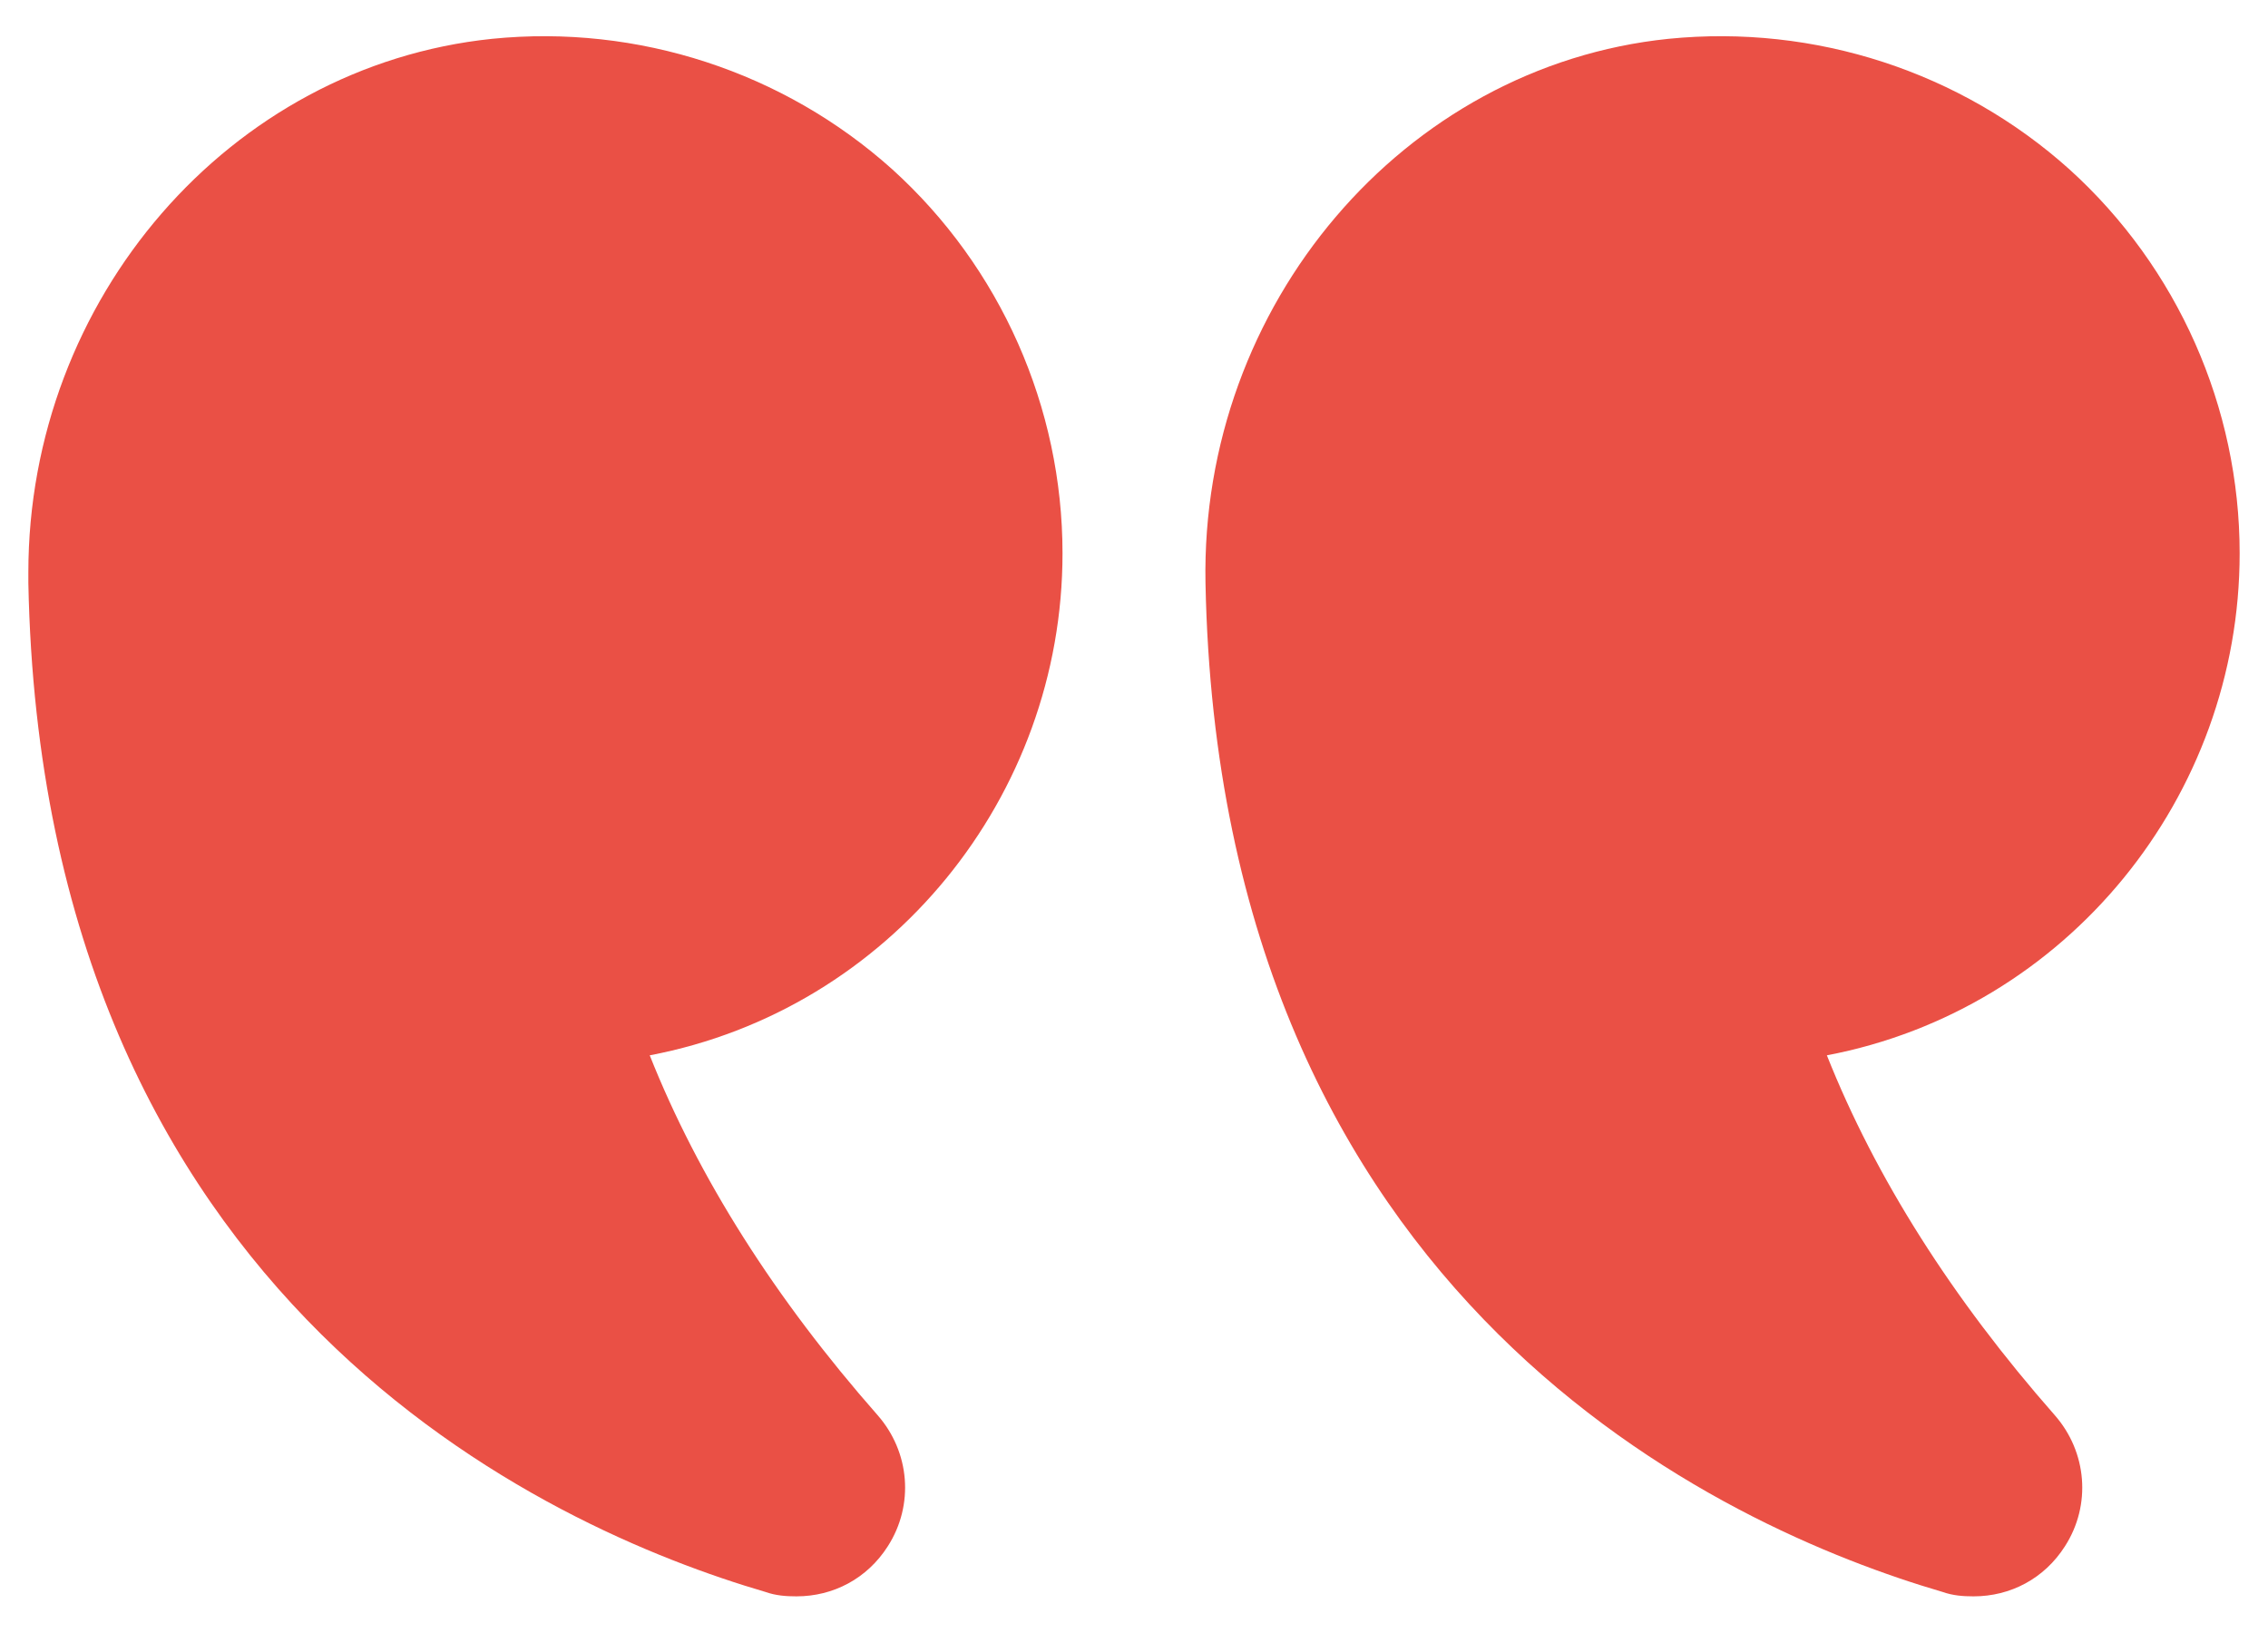
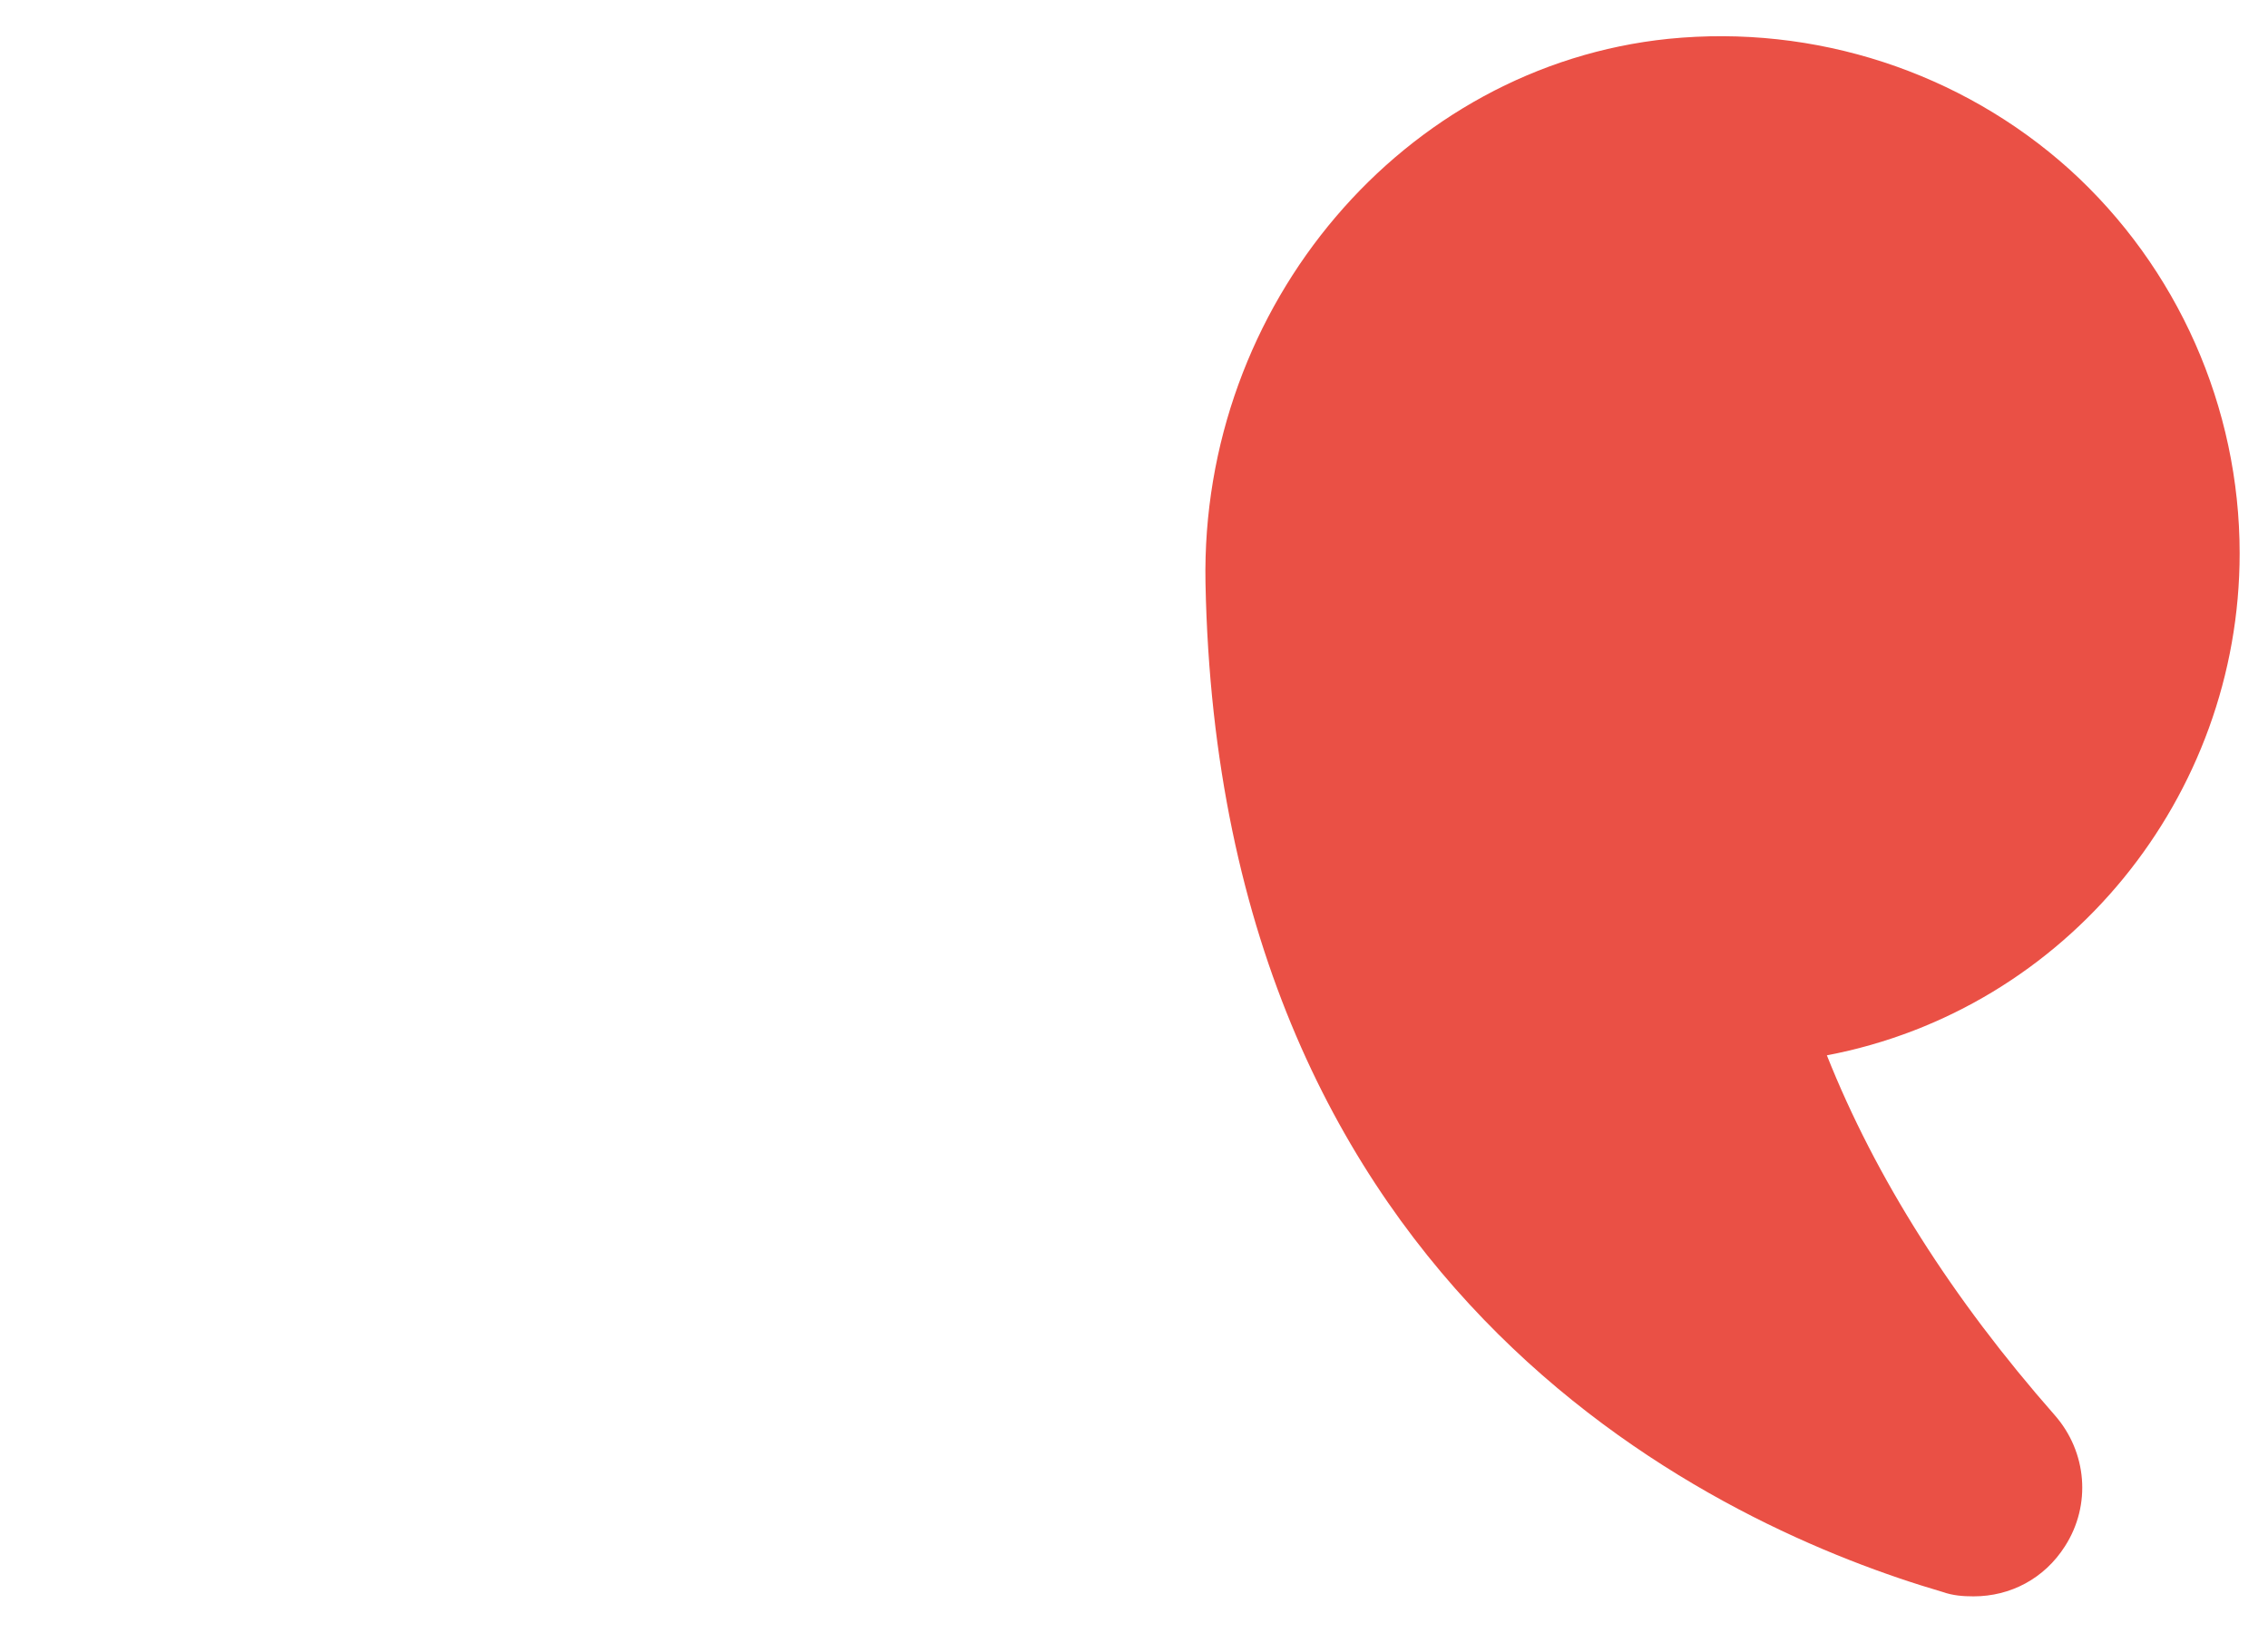
<svg xmlns="http://www.w3.org/2000/svg" width="50" height="36" viewBox="0 0 50 36" fill="none">
  <path d="M40.275 23.265C41.347 25.962 43.038 28.627 45.296 31.195C46.011 32.007 46.109 33.177 45.524 34.087C45.069 34.802 44.321 35.192 43.509 35.192C43.281 35.192 43.054 35.176 42.826 35.095C38.049 33.697 26.885 28.741 26.576 12.849C26.462 6.722 30.948 1.457 36.781 0.856C40.015 0.531 43.233 1.587 45.621 3.732C48.01 5.894 49.375 8.981 49.375 12.199C49.375 17.561 45.572 22.257 40.275 23.265Z" fill="#EA5045" />
-   <path d="M10.846 0.856C14.064 0.531 17.281 1.587 19.67 3.732C22.059 5.894 23.424 8.981 23.424 12.199C23.424 17.561 19.621 22.257 14.324 23.265C15.396 25.962 17.086 28.627 19.345 31.195C20.06 32.007 20.157 33.177 19.573 34.087C19.117 34.802 18.37 35.192 17.558 35.192C17.33 35.192 17.102 35.176 16.875 35.095C12.098 33.697 0.934 28.741 0.625 12.849V12.621C0.625 6.592 5.061 1.457 10.846 0.856Z" fill="#EA5045" />
</svg>